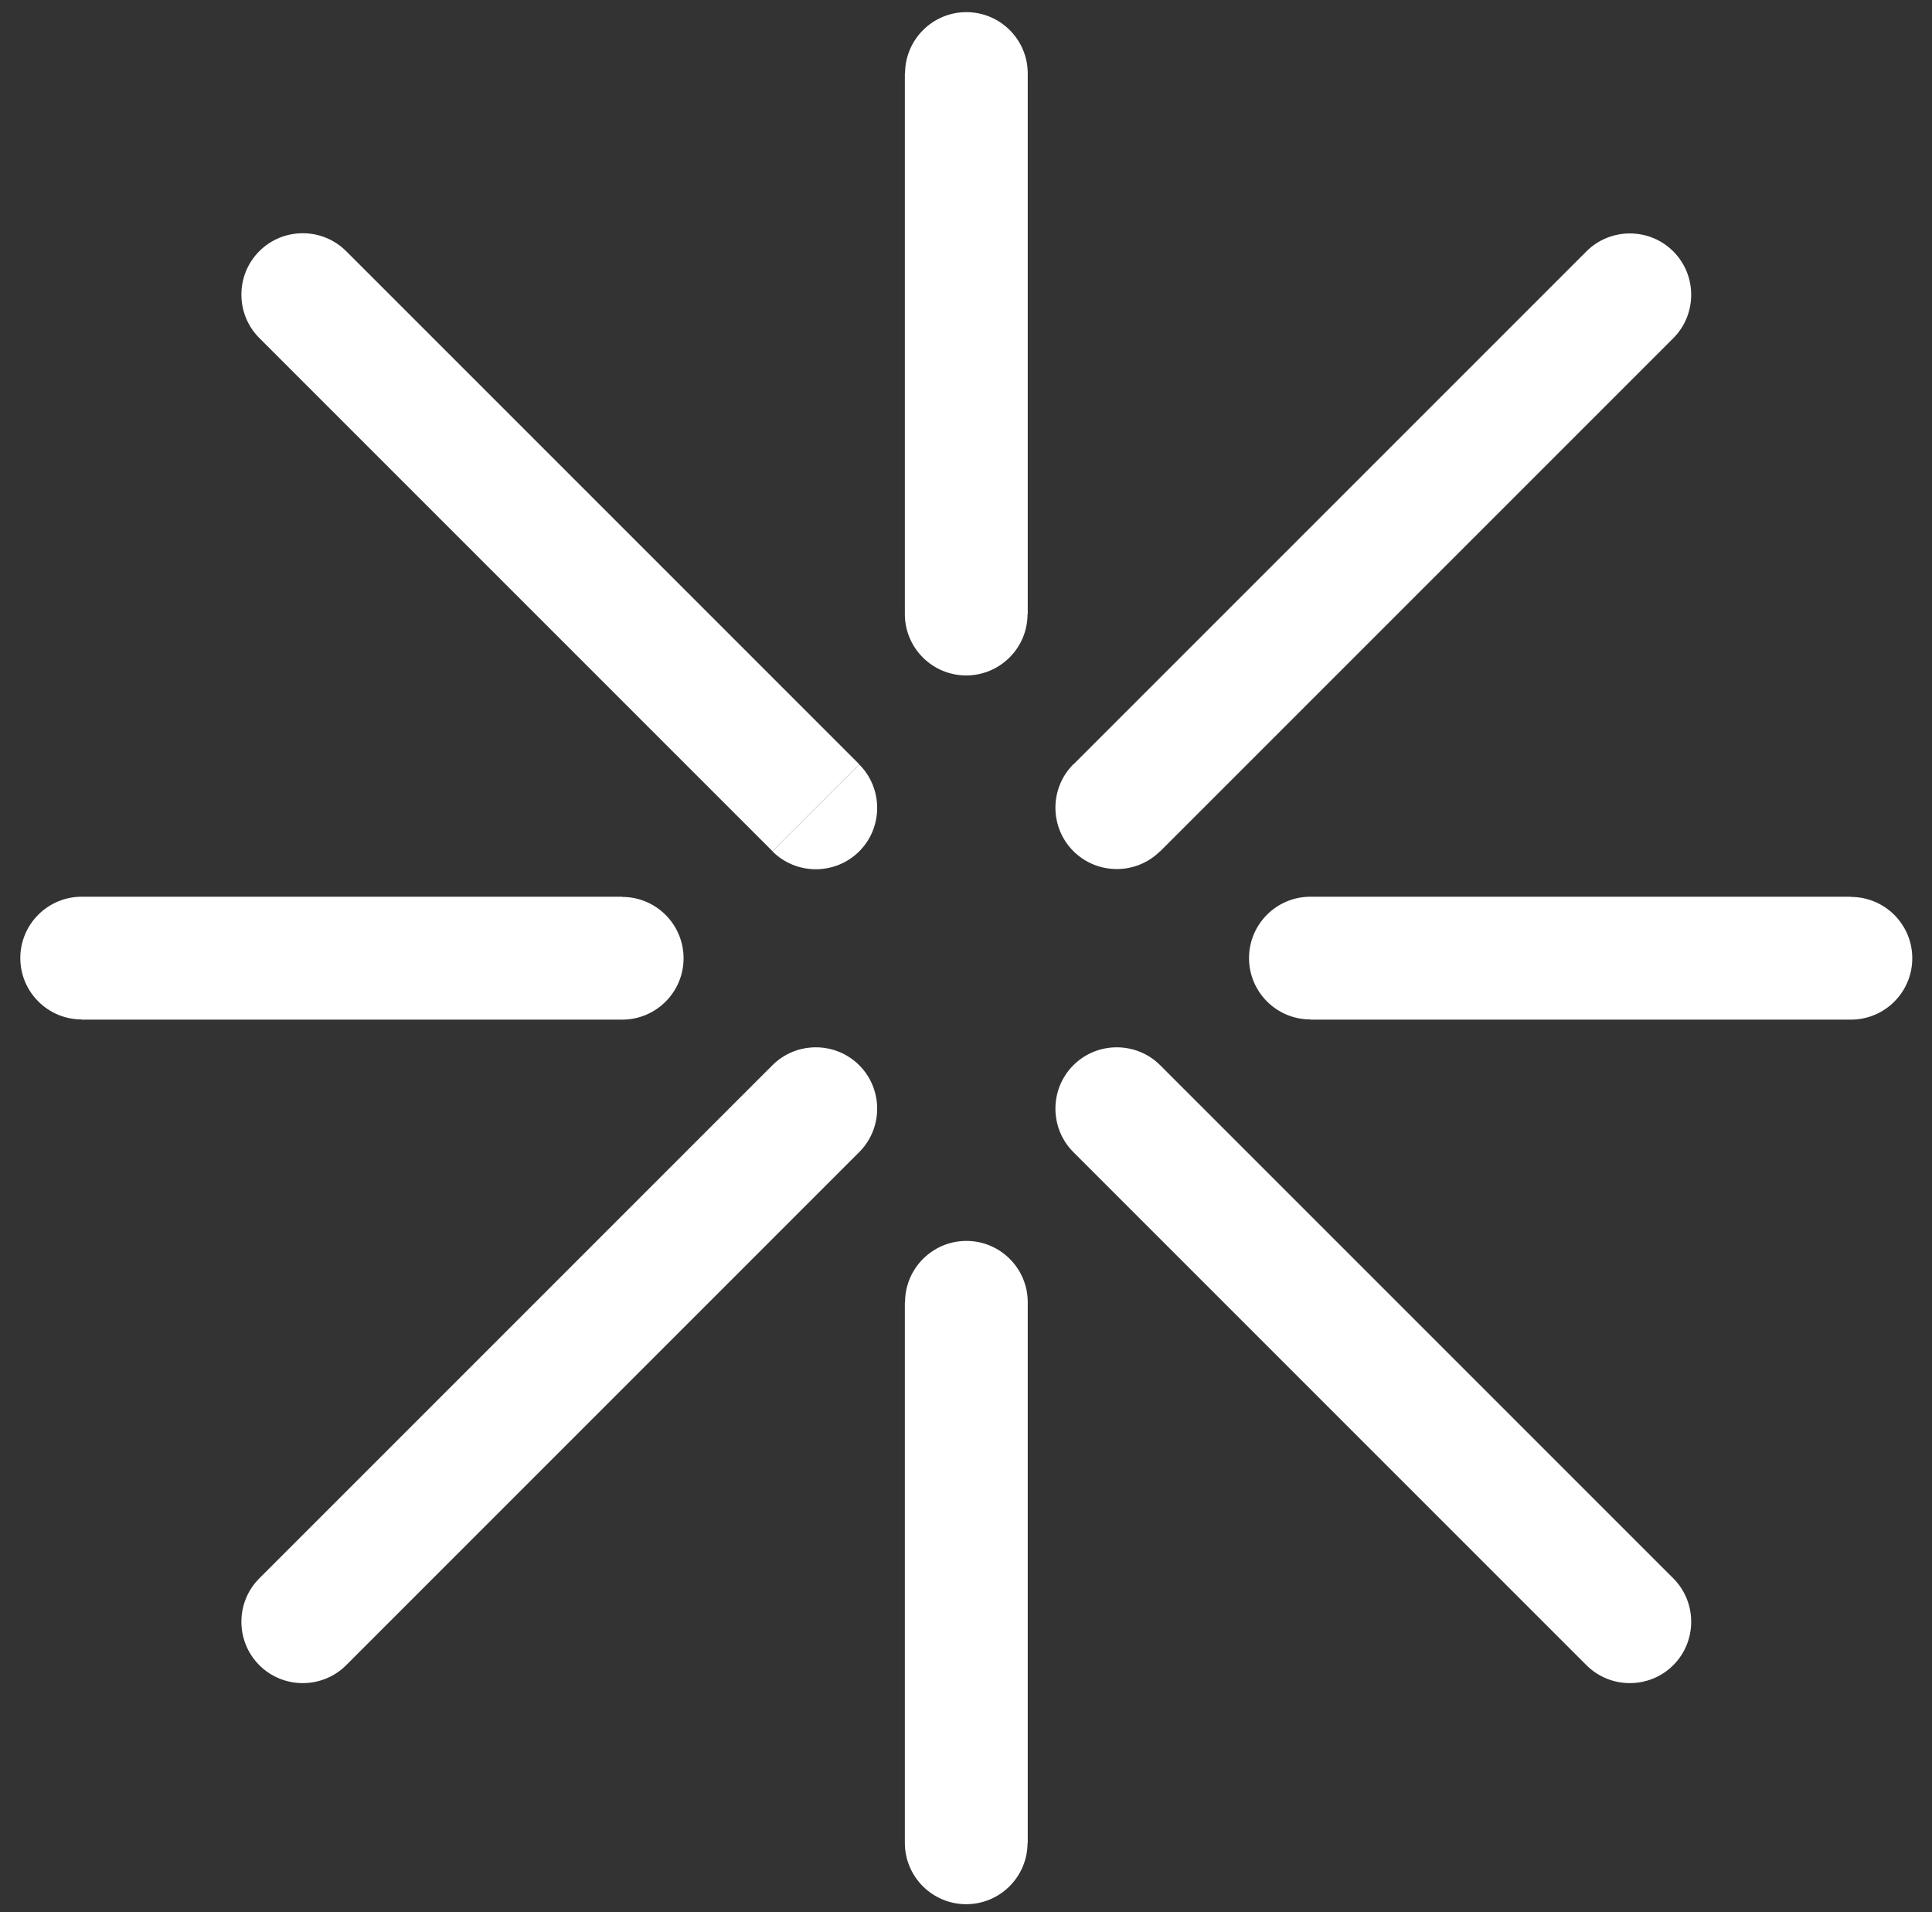
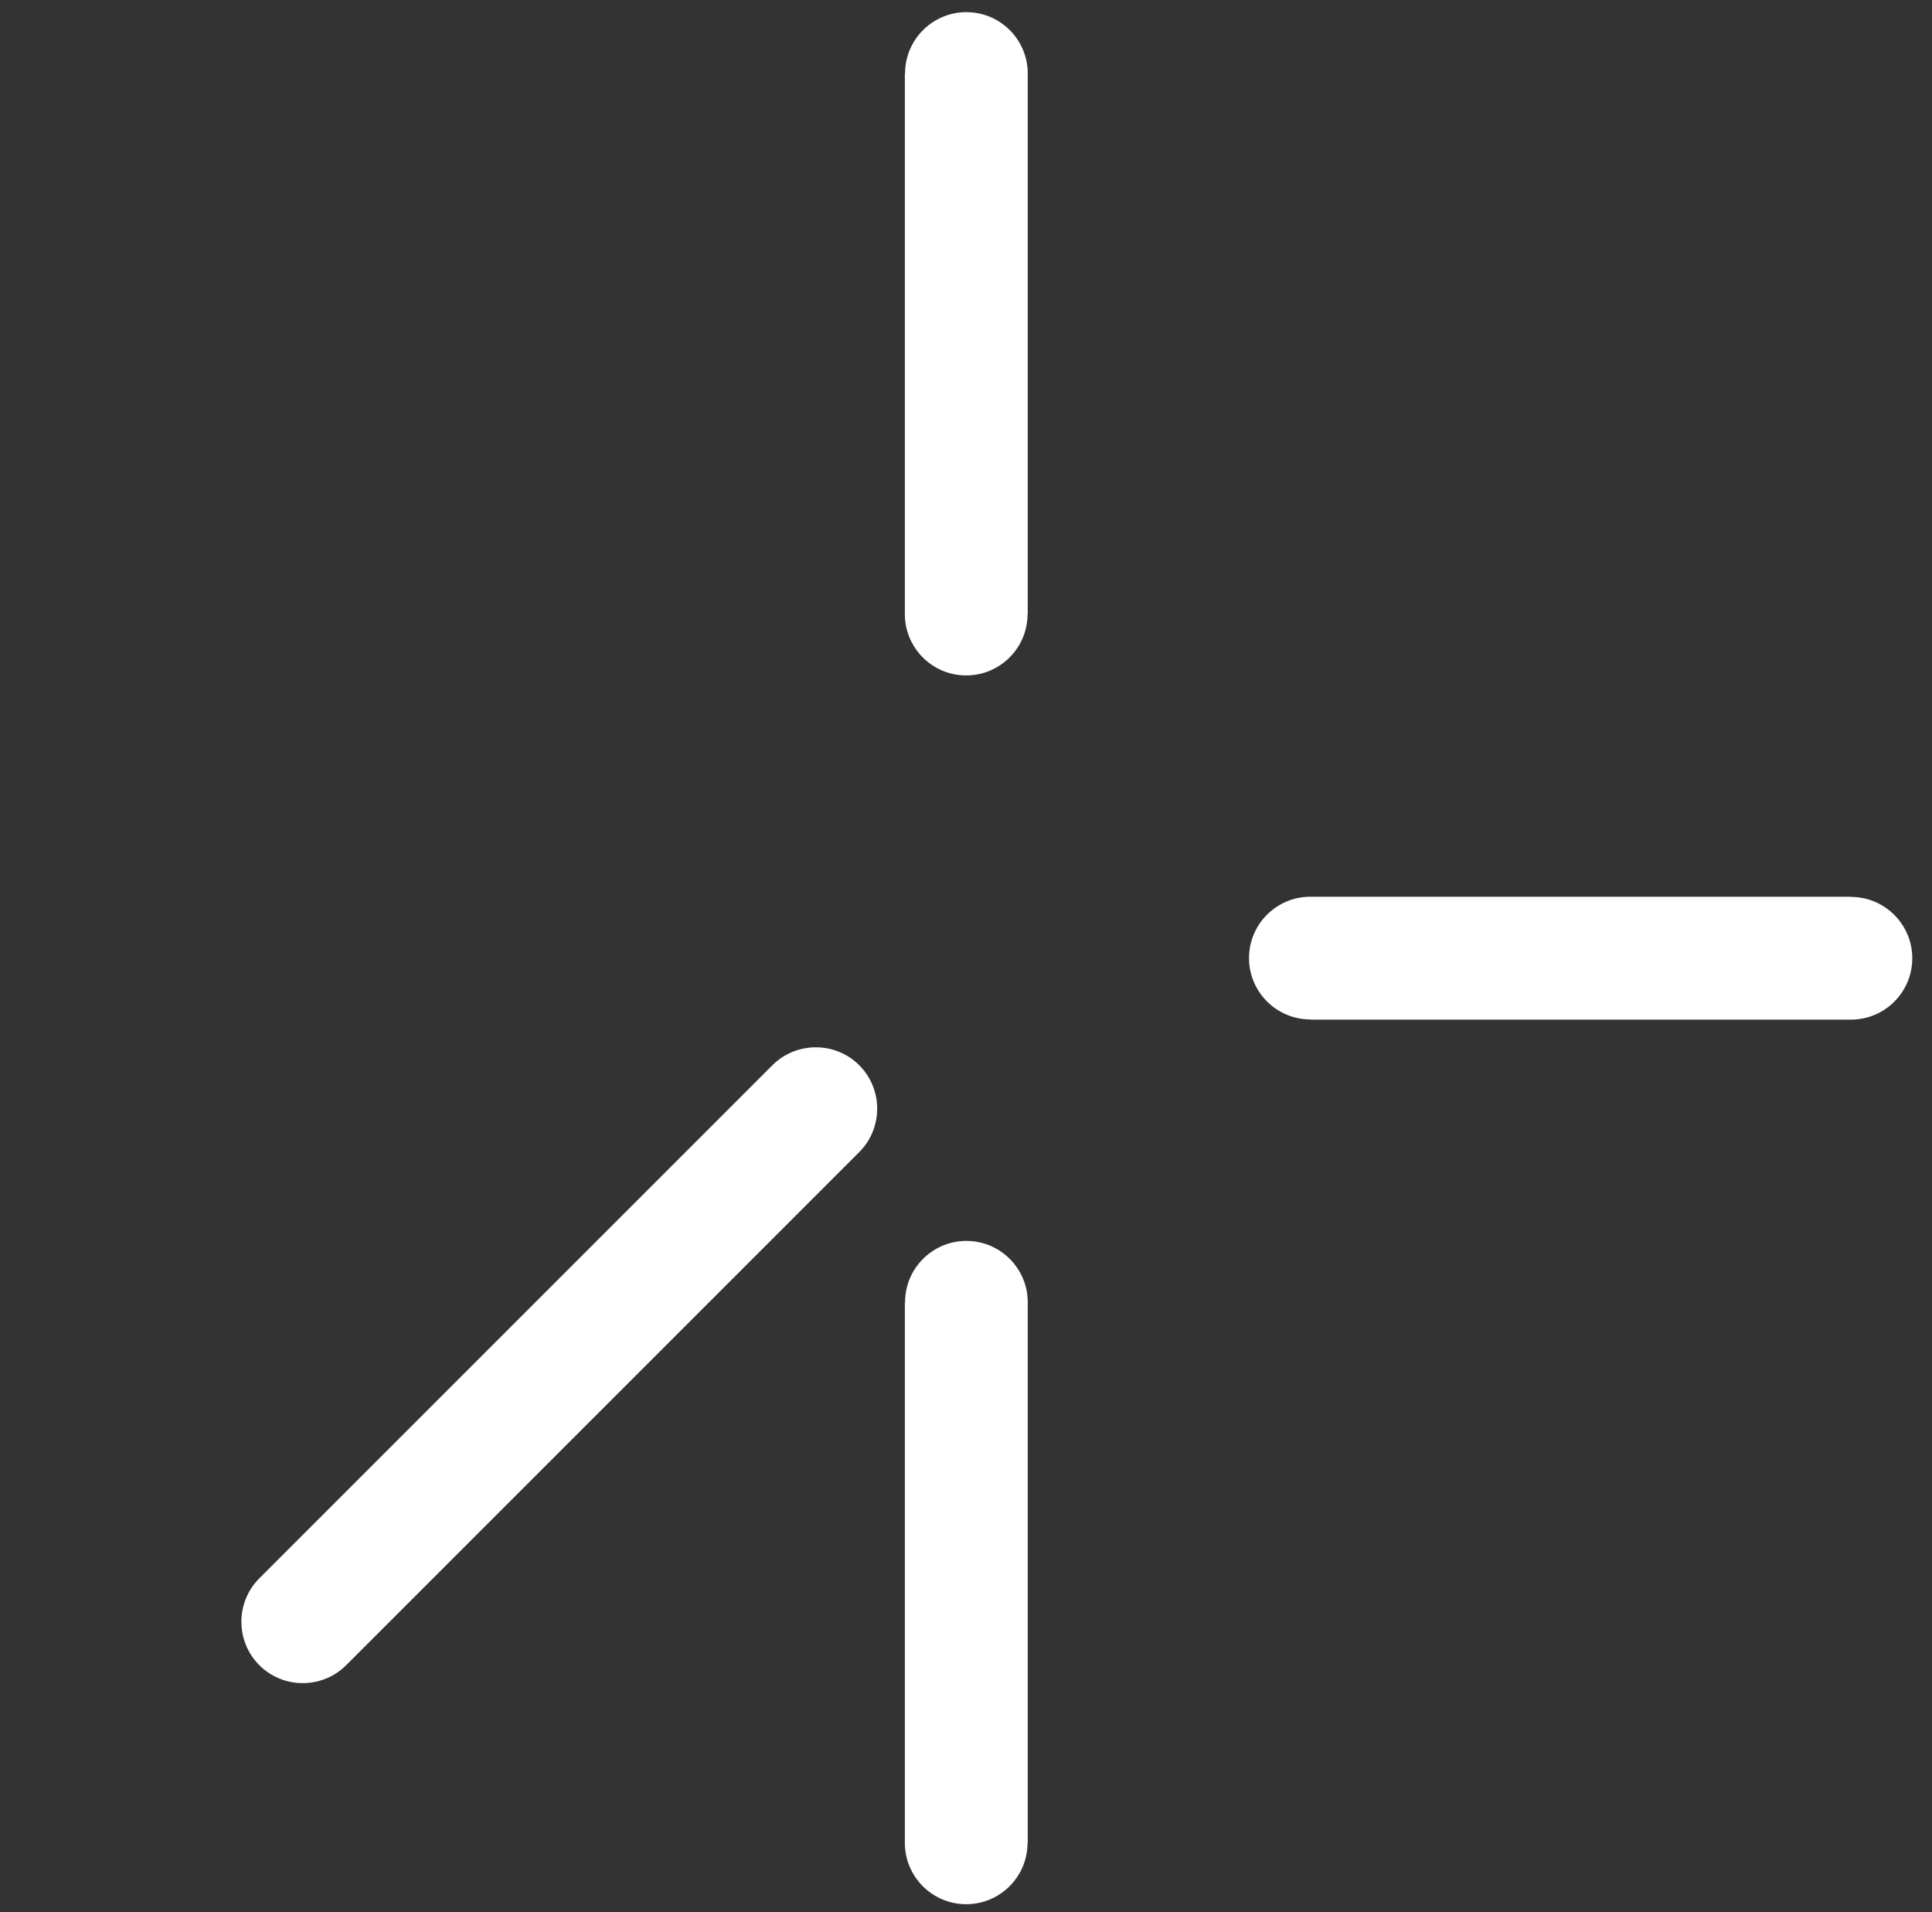
<svg xmlns="http://www.w3.org/2000/svg" id="Layer_1" version="1.1" viewBox="0 0 97 96">
  <rect x="0" y="0" width="97" height="96" fill="#333333" stroke="none" />
  <defs>
    <style>
      .st0 {
        fill: #fff;
      }
    </style>
  </defs>
-   <path class="st0" d="M43.14,38.37L17.38,12.61l-4.36,4.36,25.76,25.76,4.36-4.36ZM17.38,12.61c-1.2-1.2-3.16-1.2-4.36,0-1.2,1.2-1.2,3.16,0,4.36,0,0,4.36-4.36,4.36-4.36ZM38.78,42.74c1.2,1.2,3.16,1.2,4.36,0s1.2-3.16,0-4.36l-4.36,4.36Z" />
  <path class="st0" d="M38.78,53.48l-25.76,25.76,4.36,4.36,25.76-25.76s-4.36-4.36-4.36-4.36ZM13.02,79.24c-1.2,1.2-1.2,3.16,0,4.36s3.16,1.2,4.36,0l-4.36-4.36ZM43.14,57.84c1.2-1.2,1.2-3.16,0-4.36s-3.16-1.2-4.36,0l4.36,4.36Z" />
-   <path class="st0" d="M53.89,57.84l25.76,25.76,4.36-4.36-25.76-25.76s-4.36,4.36-4.36,4.36ZM79.65,83.6c1.2,1.2,3.16,1.2,4.36,0s1.2-3.16,0-4.36l-4.36,4.36ZM58.25,53.48c-1.2-1.2-3.16-1.2-4.36,0s-1.2,3.16,0,4.36l4.36-4.36Z" />
-   <path class="st0" d="M58.25,42.74l25.76-25.76-4.36-4.36-25.76,25.76,4.36,4.36ZM84.01,16.98c1.2-1.2,1.2-3.16,0-4.36-1.2-1.2-3.16-1.2-4.36,0l4.36,4.36ZM53.89,38.37c-1.2,1.2-1.2,3.16,0,4.36s3.16,1.2,4.36,0l-4.36-4.36Z" />
  <path class="st0" d="M51.6,30.83V3.69h-6.17v27.14h6.17ZM51.6,3.69c0-1.7-1.38-3.08-3.08-3.08s-3.08,1.38-3.08,3.08h6.17,0ZM45.43,30.83c0,1.7,1.38,3.08,3.08,3.08s3.08-1.38,3.08-3.08h-6.17,0Z" />
-   <path class="st0" d="M31.24,45.02H4.1v6.17h27.14v-6.17ZM4.1,45.02c-1.7,0-3.08,1.38-3.08,3.08s1.38,3.08,3.08,3.08v-6.17h0ZM31.24,51.19c1.7,0,3.08-1.38,3.08-3.08s-1.38-3.08-3.08-3.08v6.17h0Z" />
  <path class="st0" d="M45.43,65.38v27.14h6.17v-27.14h-6.17ZM45.43,92.52c0,1.7,1.38,3.08,3.08,3.08s3.08-1.38,3.08-3.08h-6.17,0ZM51.6,65.38c0-1.7-1.38-3.08-3.08-3.08s-3.08,1.38-3.08,3.08h6.17,0Z" />
  <path class="st0" d="M65.79,51.19h27.14v-6.17h-27.14v6.17ZM92.93,51.19c1.7,0,3.08-1.38,3.08-3.08s-1.38-3.08-3.08-3.08v6.17h0ZM65.79,45.02c-1.7,0-3.08,1.38-3.08,3.08s1.38,3.08,3.08,3.08v-6.17h0Z" />
</svg>